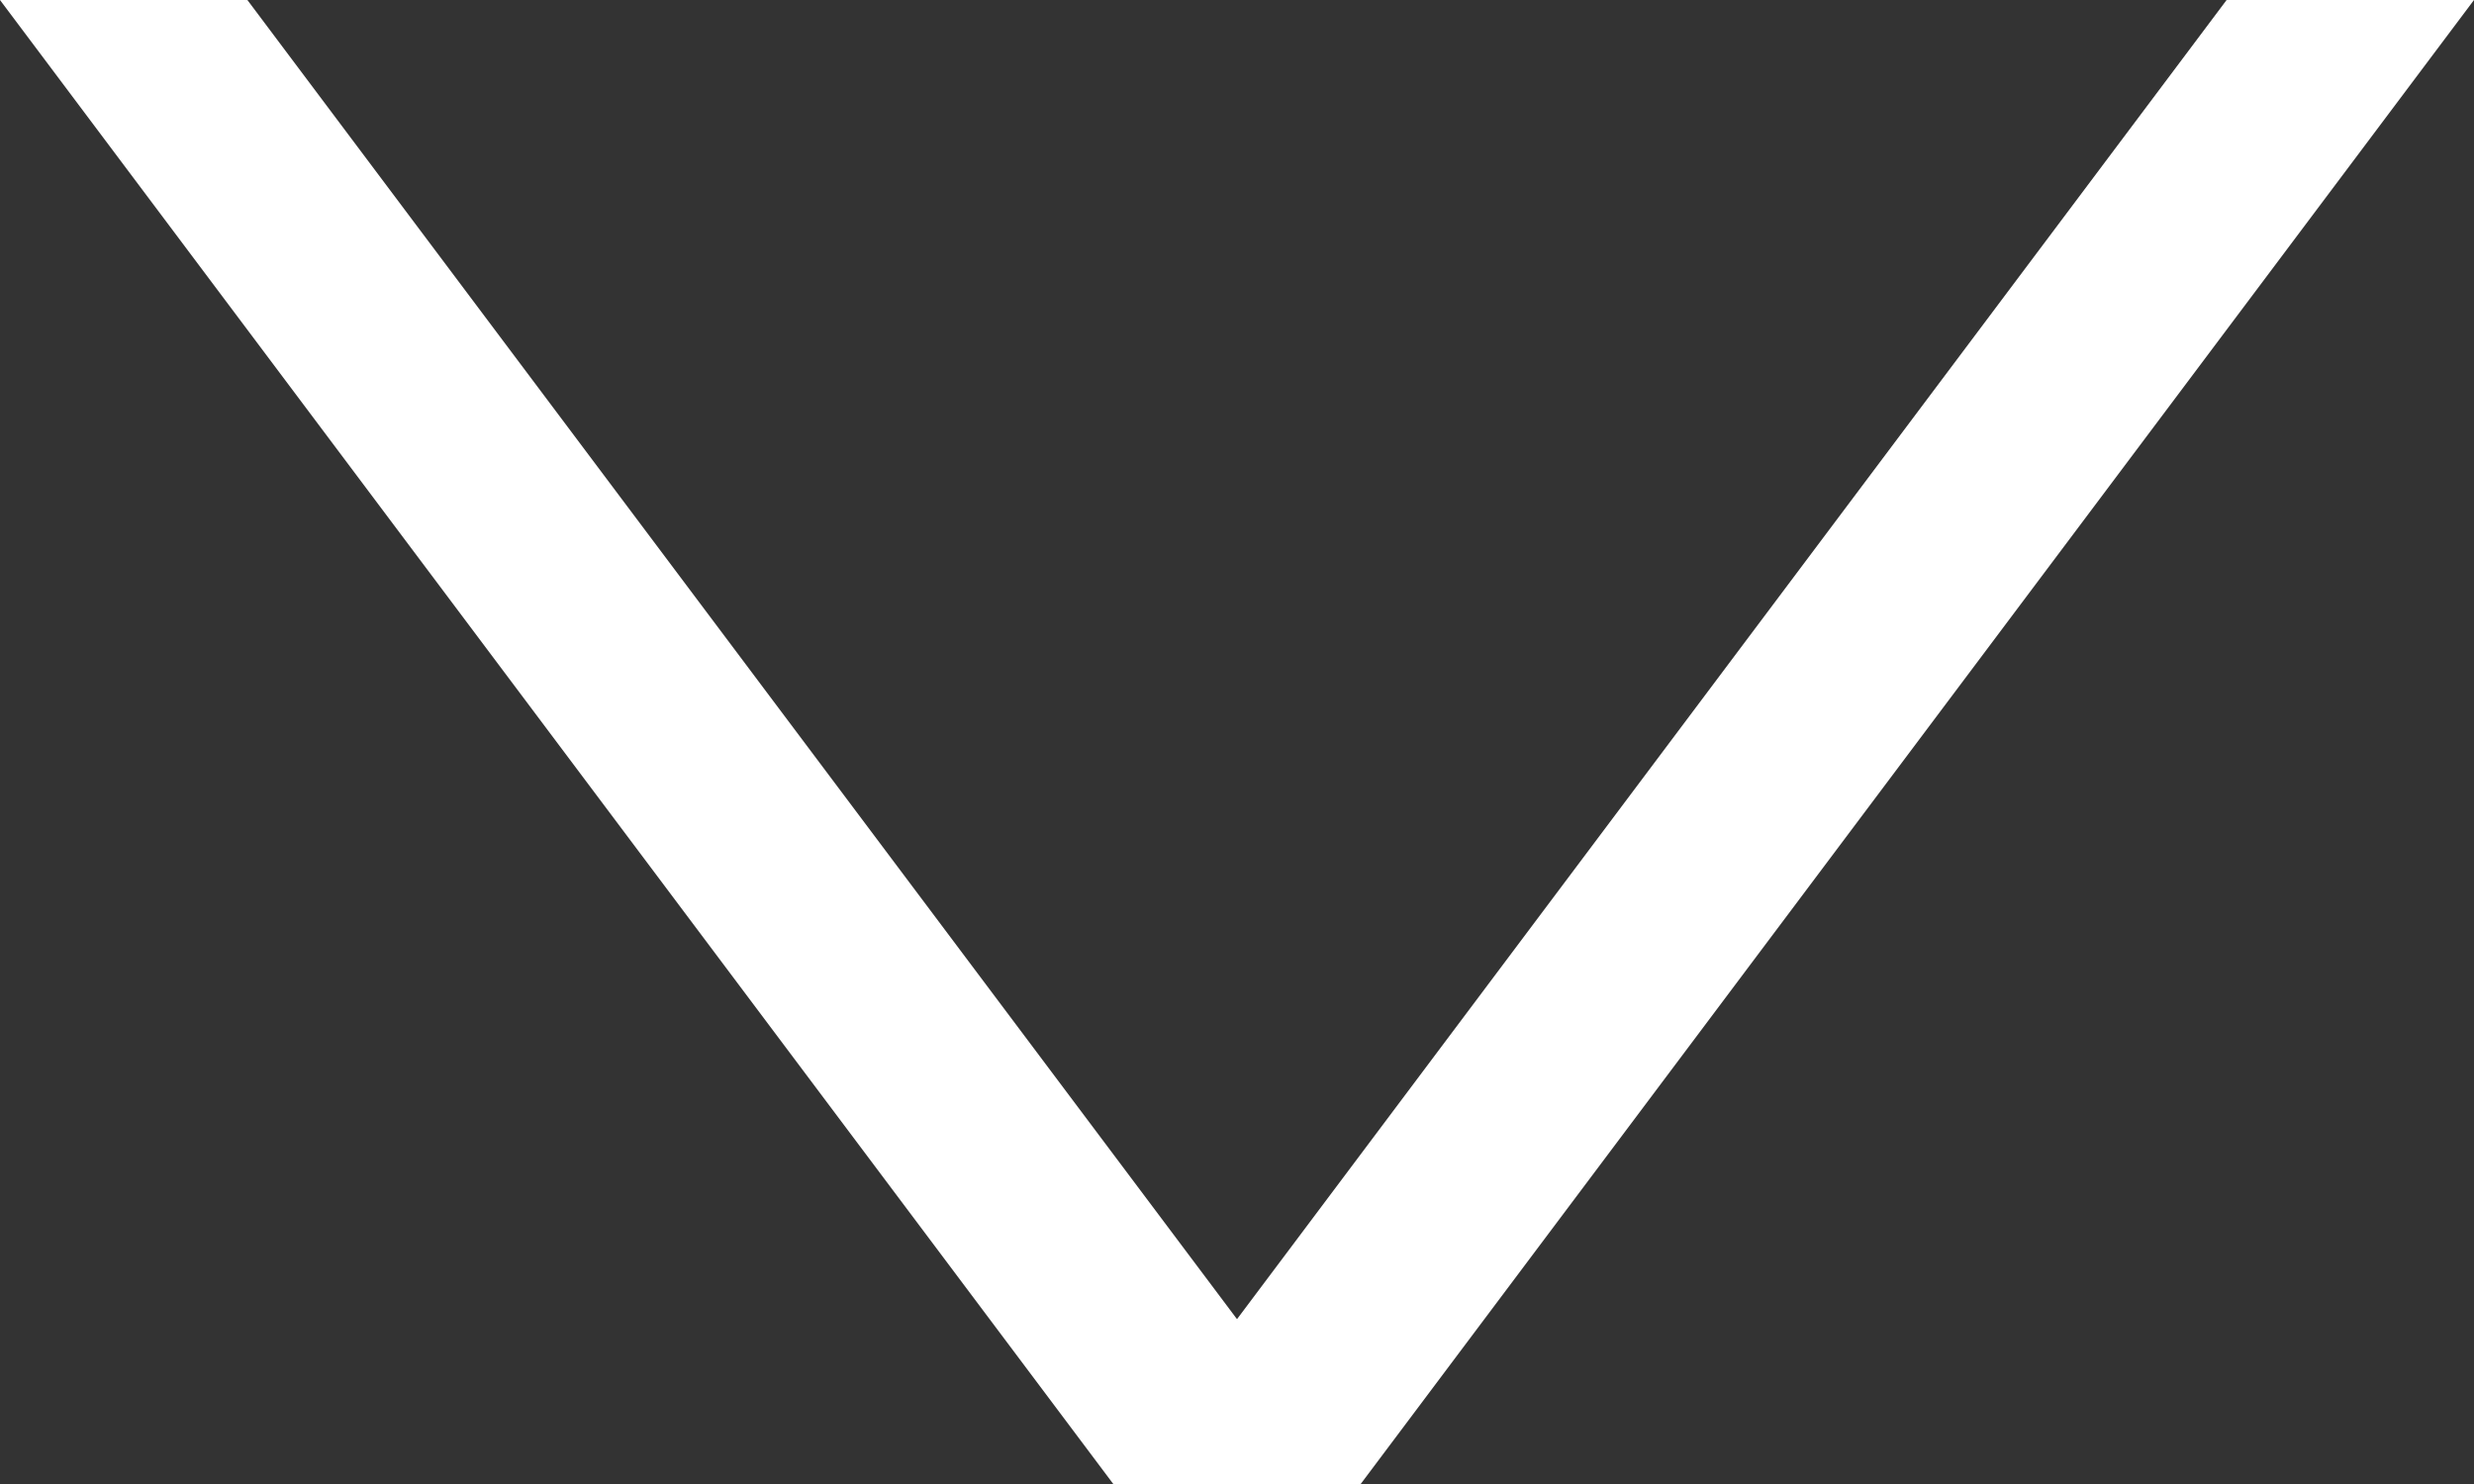
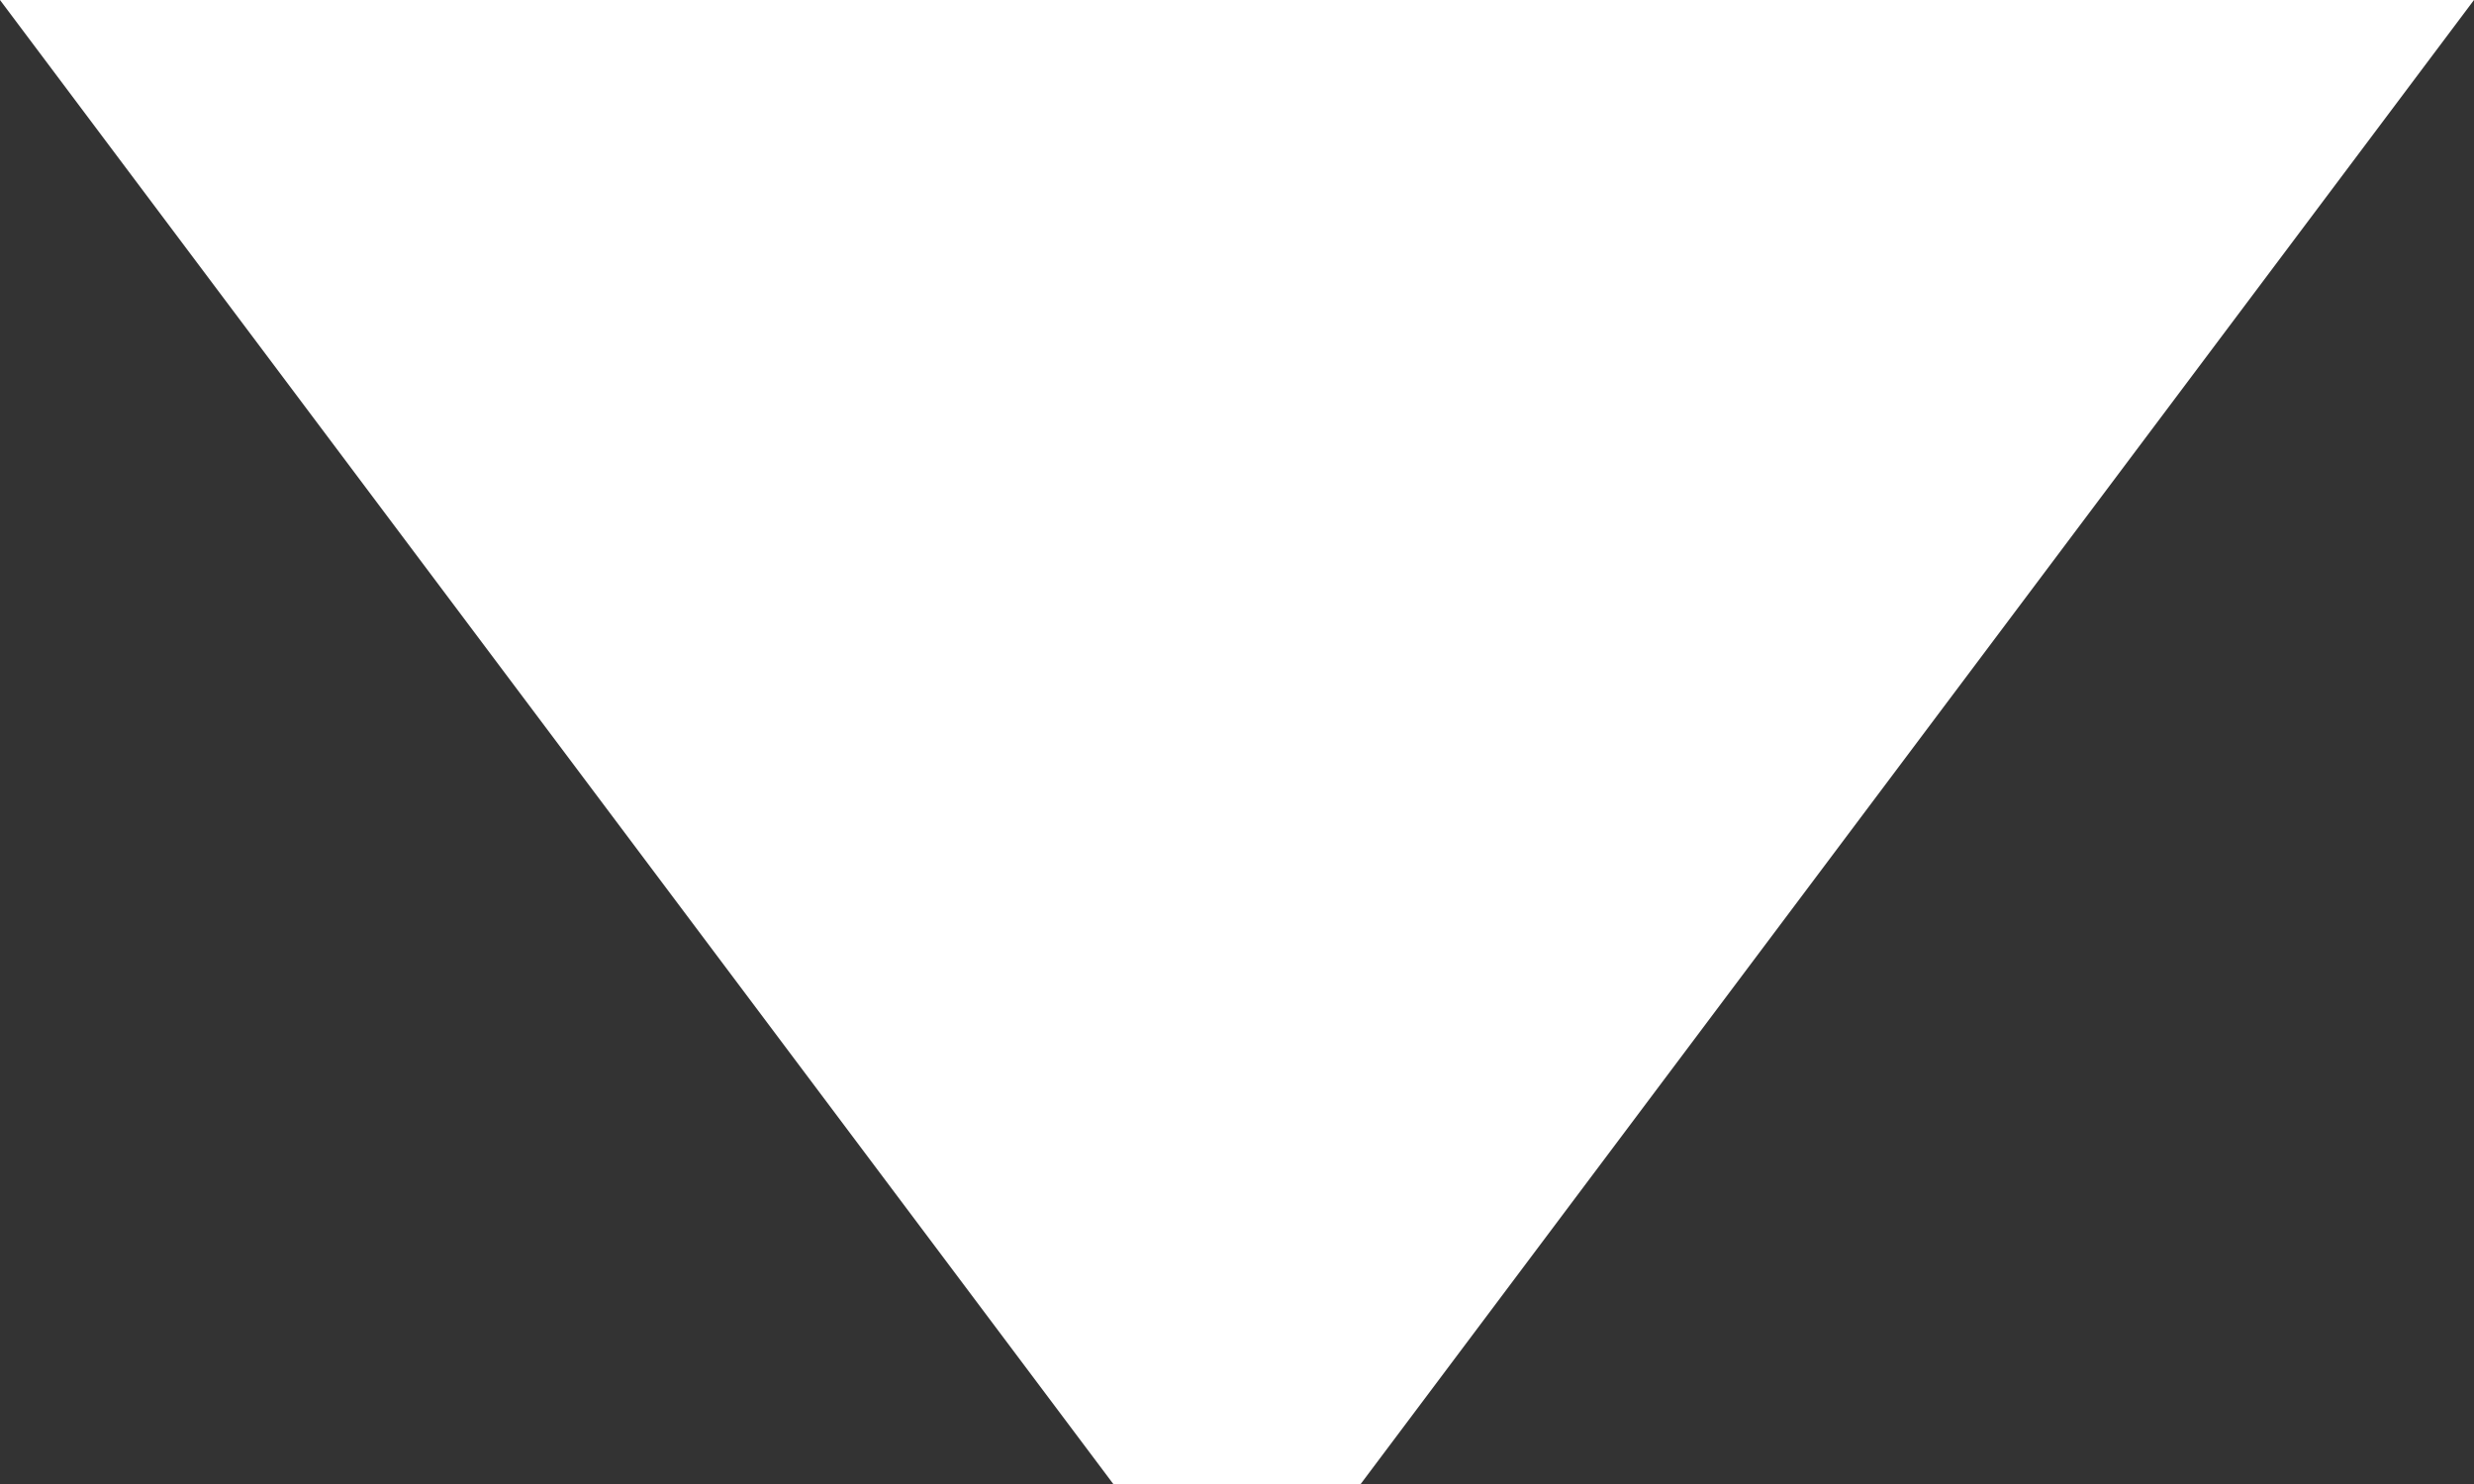
<svg xmlns="http://www.w3.org/2000/svg" width="20" height="12" viewBox="0 0 20 12">
  <rect x="0" y="0" width="20" height="12" fill="#333333" stroke="none" />
-   <path id="パス_120" data-name="パス 120" d="M0,20V18l10.667-8L0,2V0L12,9v2Z" transform="translate(20) rotate(90)" fill="#fff" />
+   <path id="パス_120" data-name="パス 120" d="M0,20V18L0,2V0L12,9v2Z" transform="translate(20) rotate(90)" fill="#fff" />
</svg>